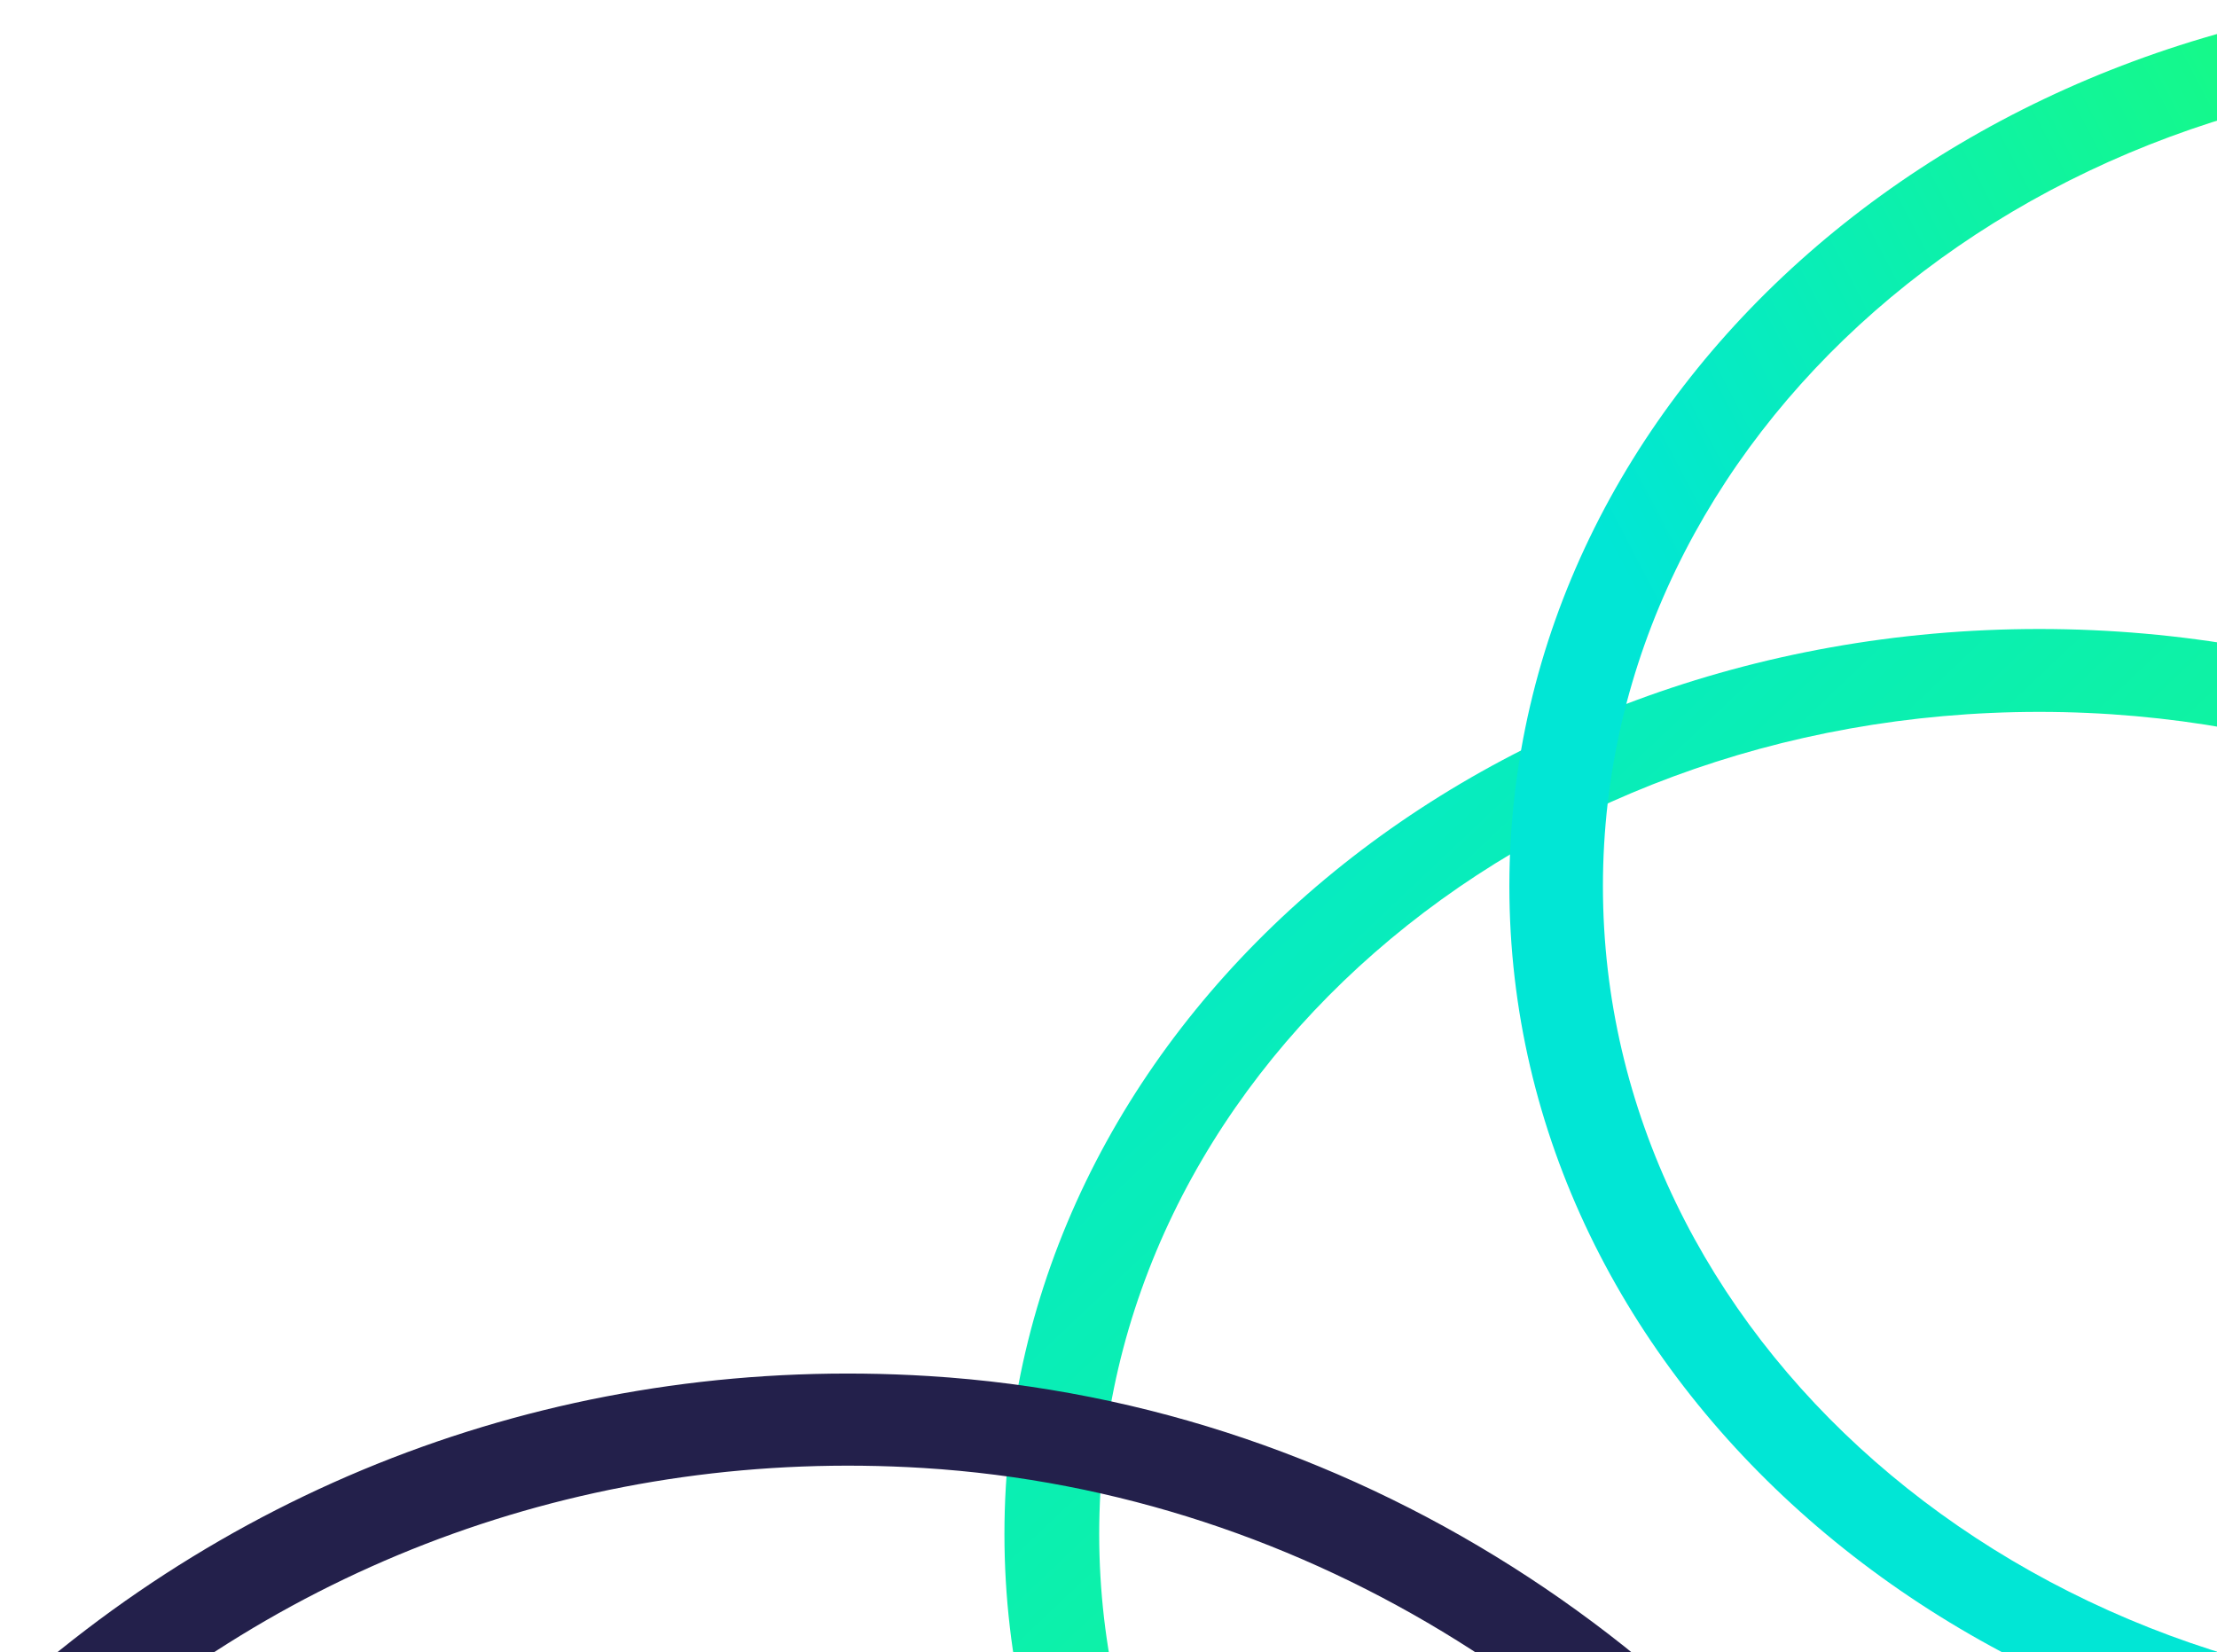
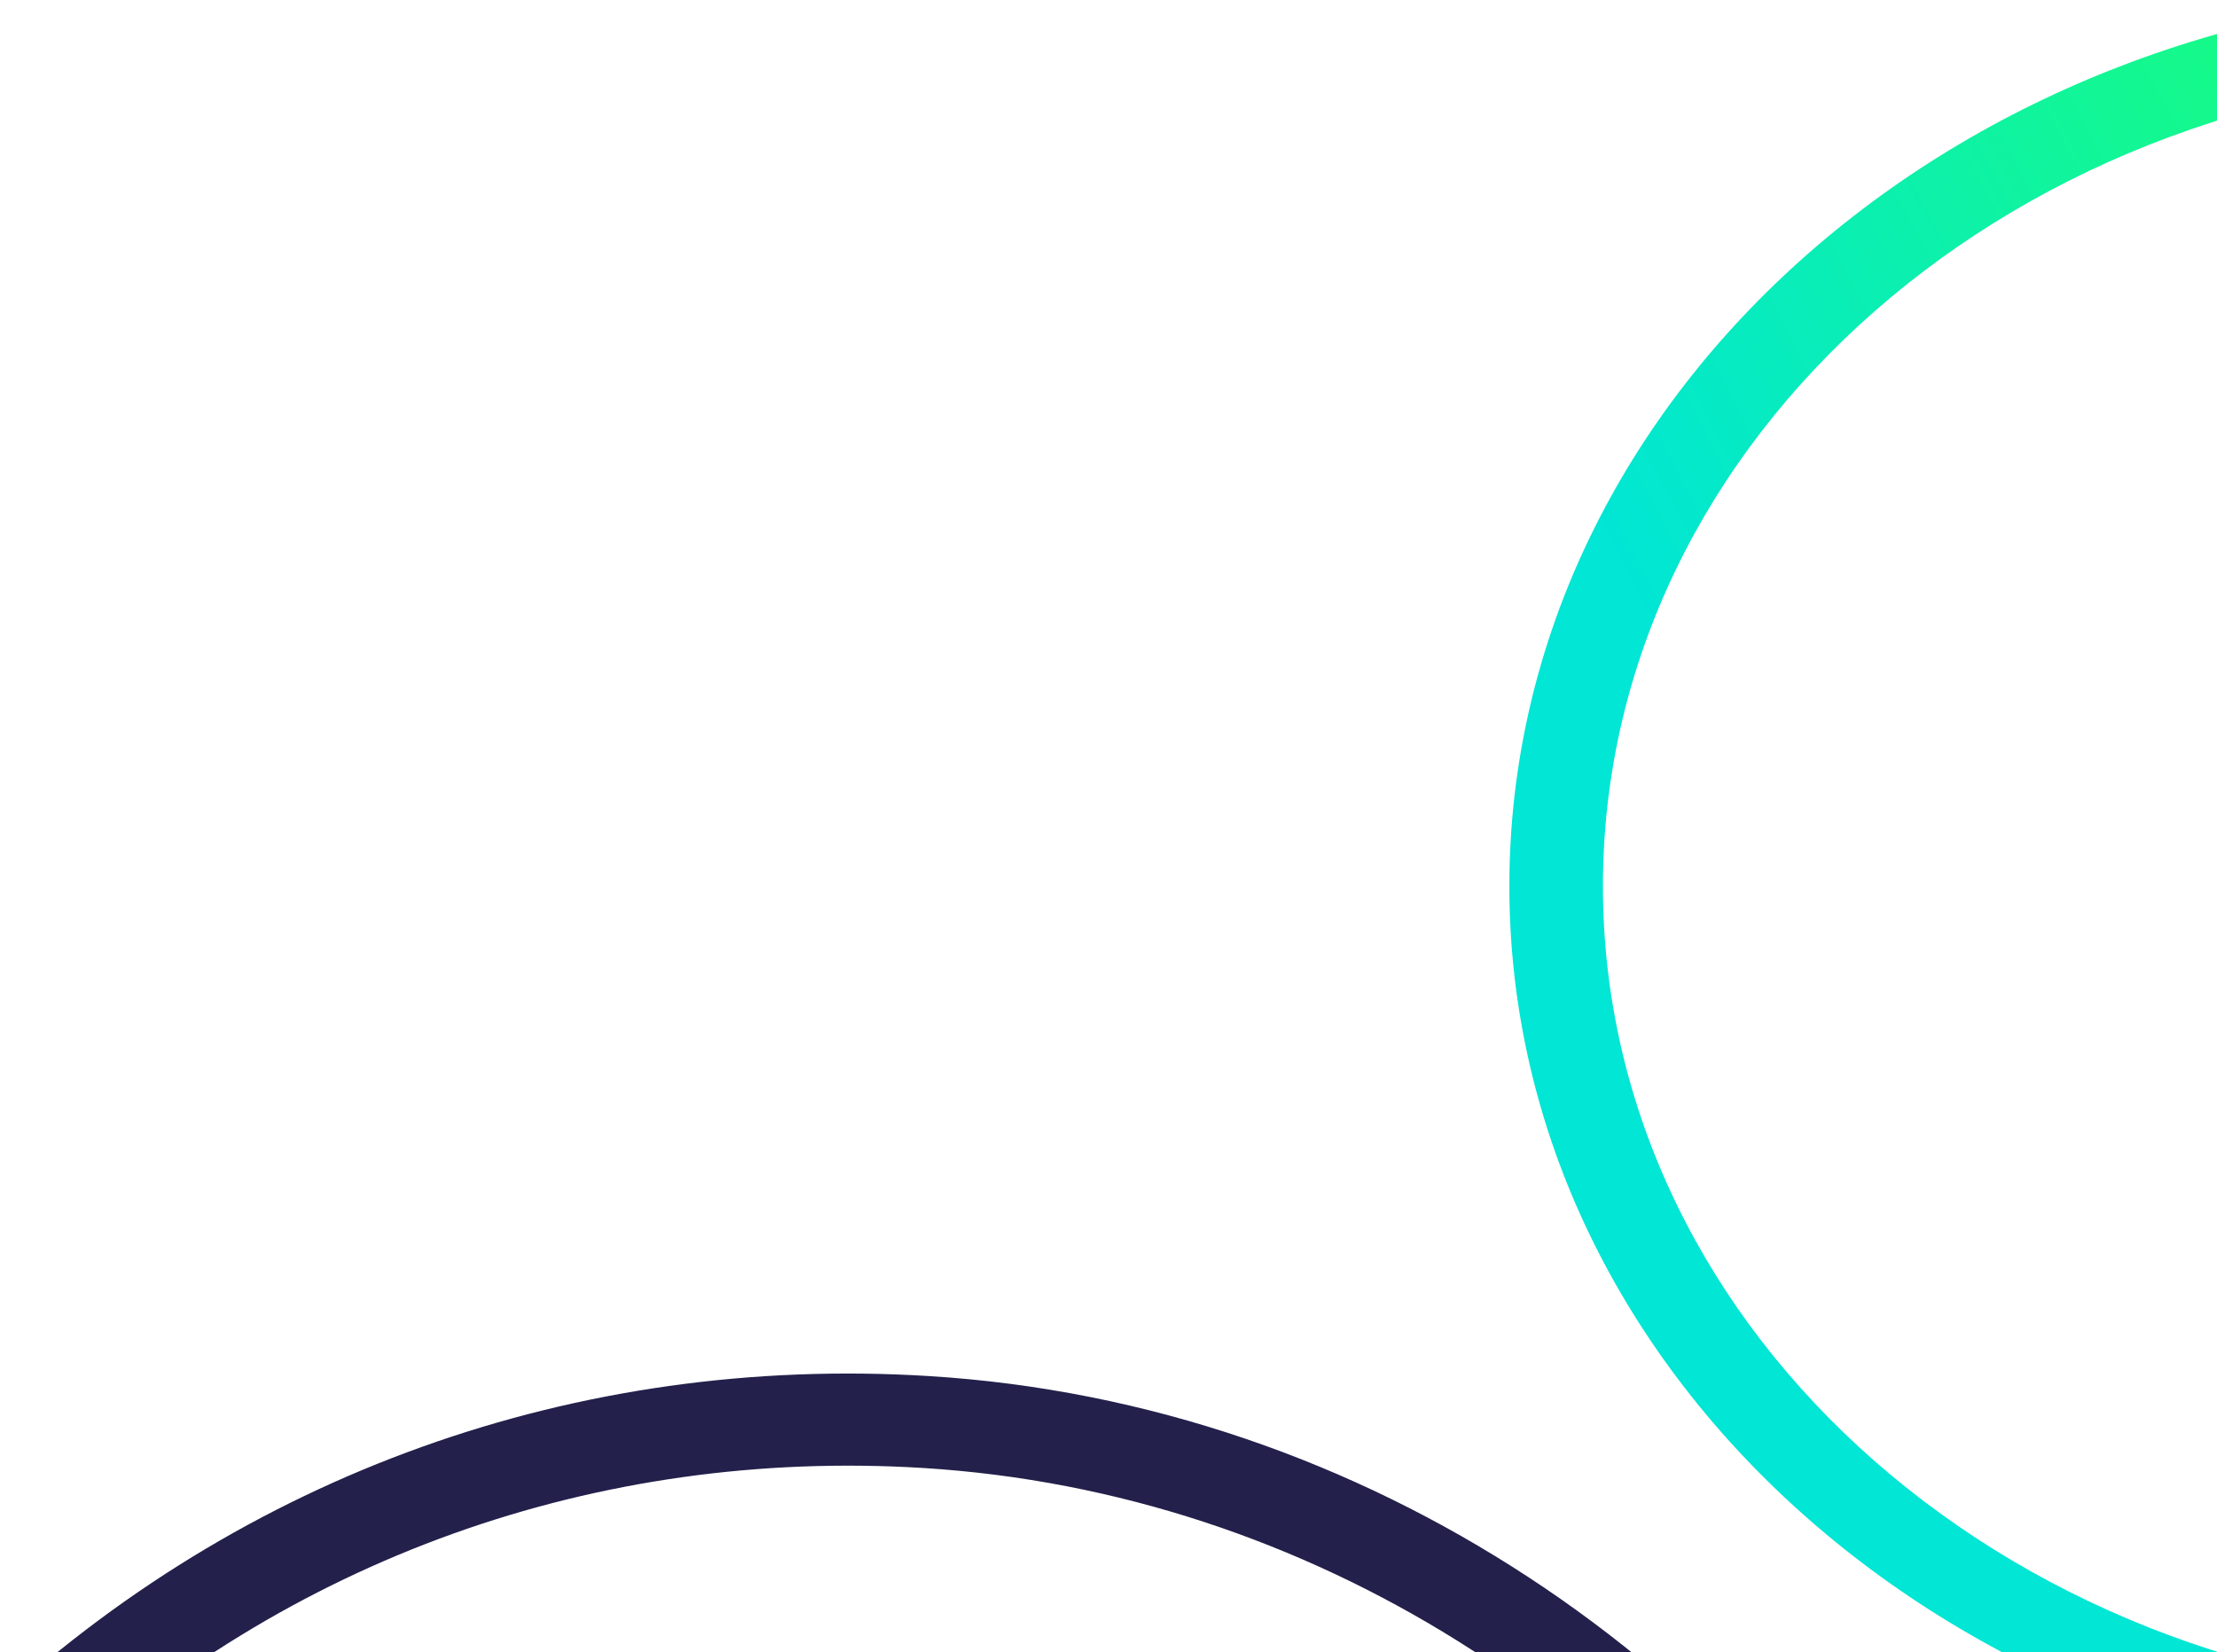
<svg xmlns="http://www.w3.org/2000/svg" width="1225" height="913" viewBox="0 0 1225 913" fill="none">
  <g clip-path="url(#clip0_919_25754)">
-     <path fill-rule="evenodd" clip-rule="evenodd" d="M1126.79 1302.02C1413.66 1302.02 1646.21 1098.61 1646.21 847.695C1646.21 596.778 1413.66 393.37 1126.79 393.37C839.916 393.37 607.361 596.778 607.361 847.695C607.361 1098.61 839.916 1302.02 1126.79 1302.02ZM1126.79 1347.82C1442.58 1347.82 1698.58 1123.91 1698.58 847.695C1698.58 571.484 1442.58 347.571 1126.79 347.571C810.998 347.571 555 571.484 555 847.695C555 1123.91 810.998 1347.82 1126.79 1347.82Z" fill="url(#paint0_linear_919_25754)" />
    <path fill-rule="evenodd" clip-rule="evenodd" d="M1398.53 939.074C1681.76 939.074 1911.36 737.877 1911.36 489.687C1911.36 241.498 1681.76 40.301 1398.53 40.301C1115.3 40.301 885.697 241.498 885.697 489.687C885.697 737.877 1115.3 939.074 1398.53 939.074ZM1398.53 984.375C1710.31 984.375 1963.05 762.896 1963.05 489.687C1963.05 216.479 1710.31 -5 1398.53 -5C1086.75 -5 834 216.479 834 489.687C834 762.896 1086.75 984.375 1398.53 984.375Z" fill="url(#paint1_linear_919_25754)" />
    <path d="M-7.387 947.028C133.936 814.655 318.854 748.359 513.259 760.392C755.223 775.358 966.219 920.677 1078.49 1123.48L1019.93 1123.48C912.91 948.449 724.499 824.453 510.125 811.19C329.914 800.058 158.535 861.459 27.581 984.13C-17.203 1026.08 -55.11 1073.11 -85.609 1124L-143.51 1124C-108.26 1058.58 -62.464 998.617 -7.387 947.028Z" fill="#23204B" />
  </g>
  <defs>
    <linearGradient id="paint0_linear_919_25754" x1="605.826" y1="347.571" x2="1148.59" y2="921.28" gradientUnits="userSpaceOnUse">
      <stop stop-color="#01E6D5" />
      <stop offset="1" stop-color="#18FC7F" />
    </linearGradient>
    <linearGradient id="paint1_linear_919_25754" x1="885" y1="295" x2="1314.49" y2="69.933" gradientUnits="userSpaceOnUse">
      <stop stop-color="#01E6D5" />
      <stop offset="1" stop-color="#18FC7F" />
    </linearGradient>
    <clipPath id="clip0_919_25754">
      <rect width="1225" height="913" fill="white" />
    </clipPath>
  </defs>
</svg>